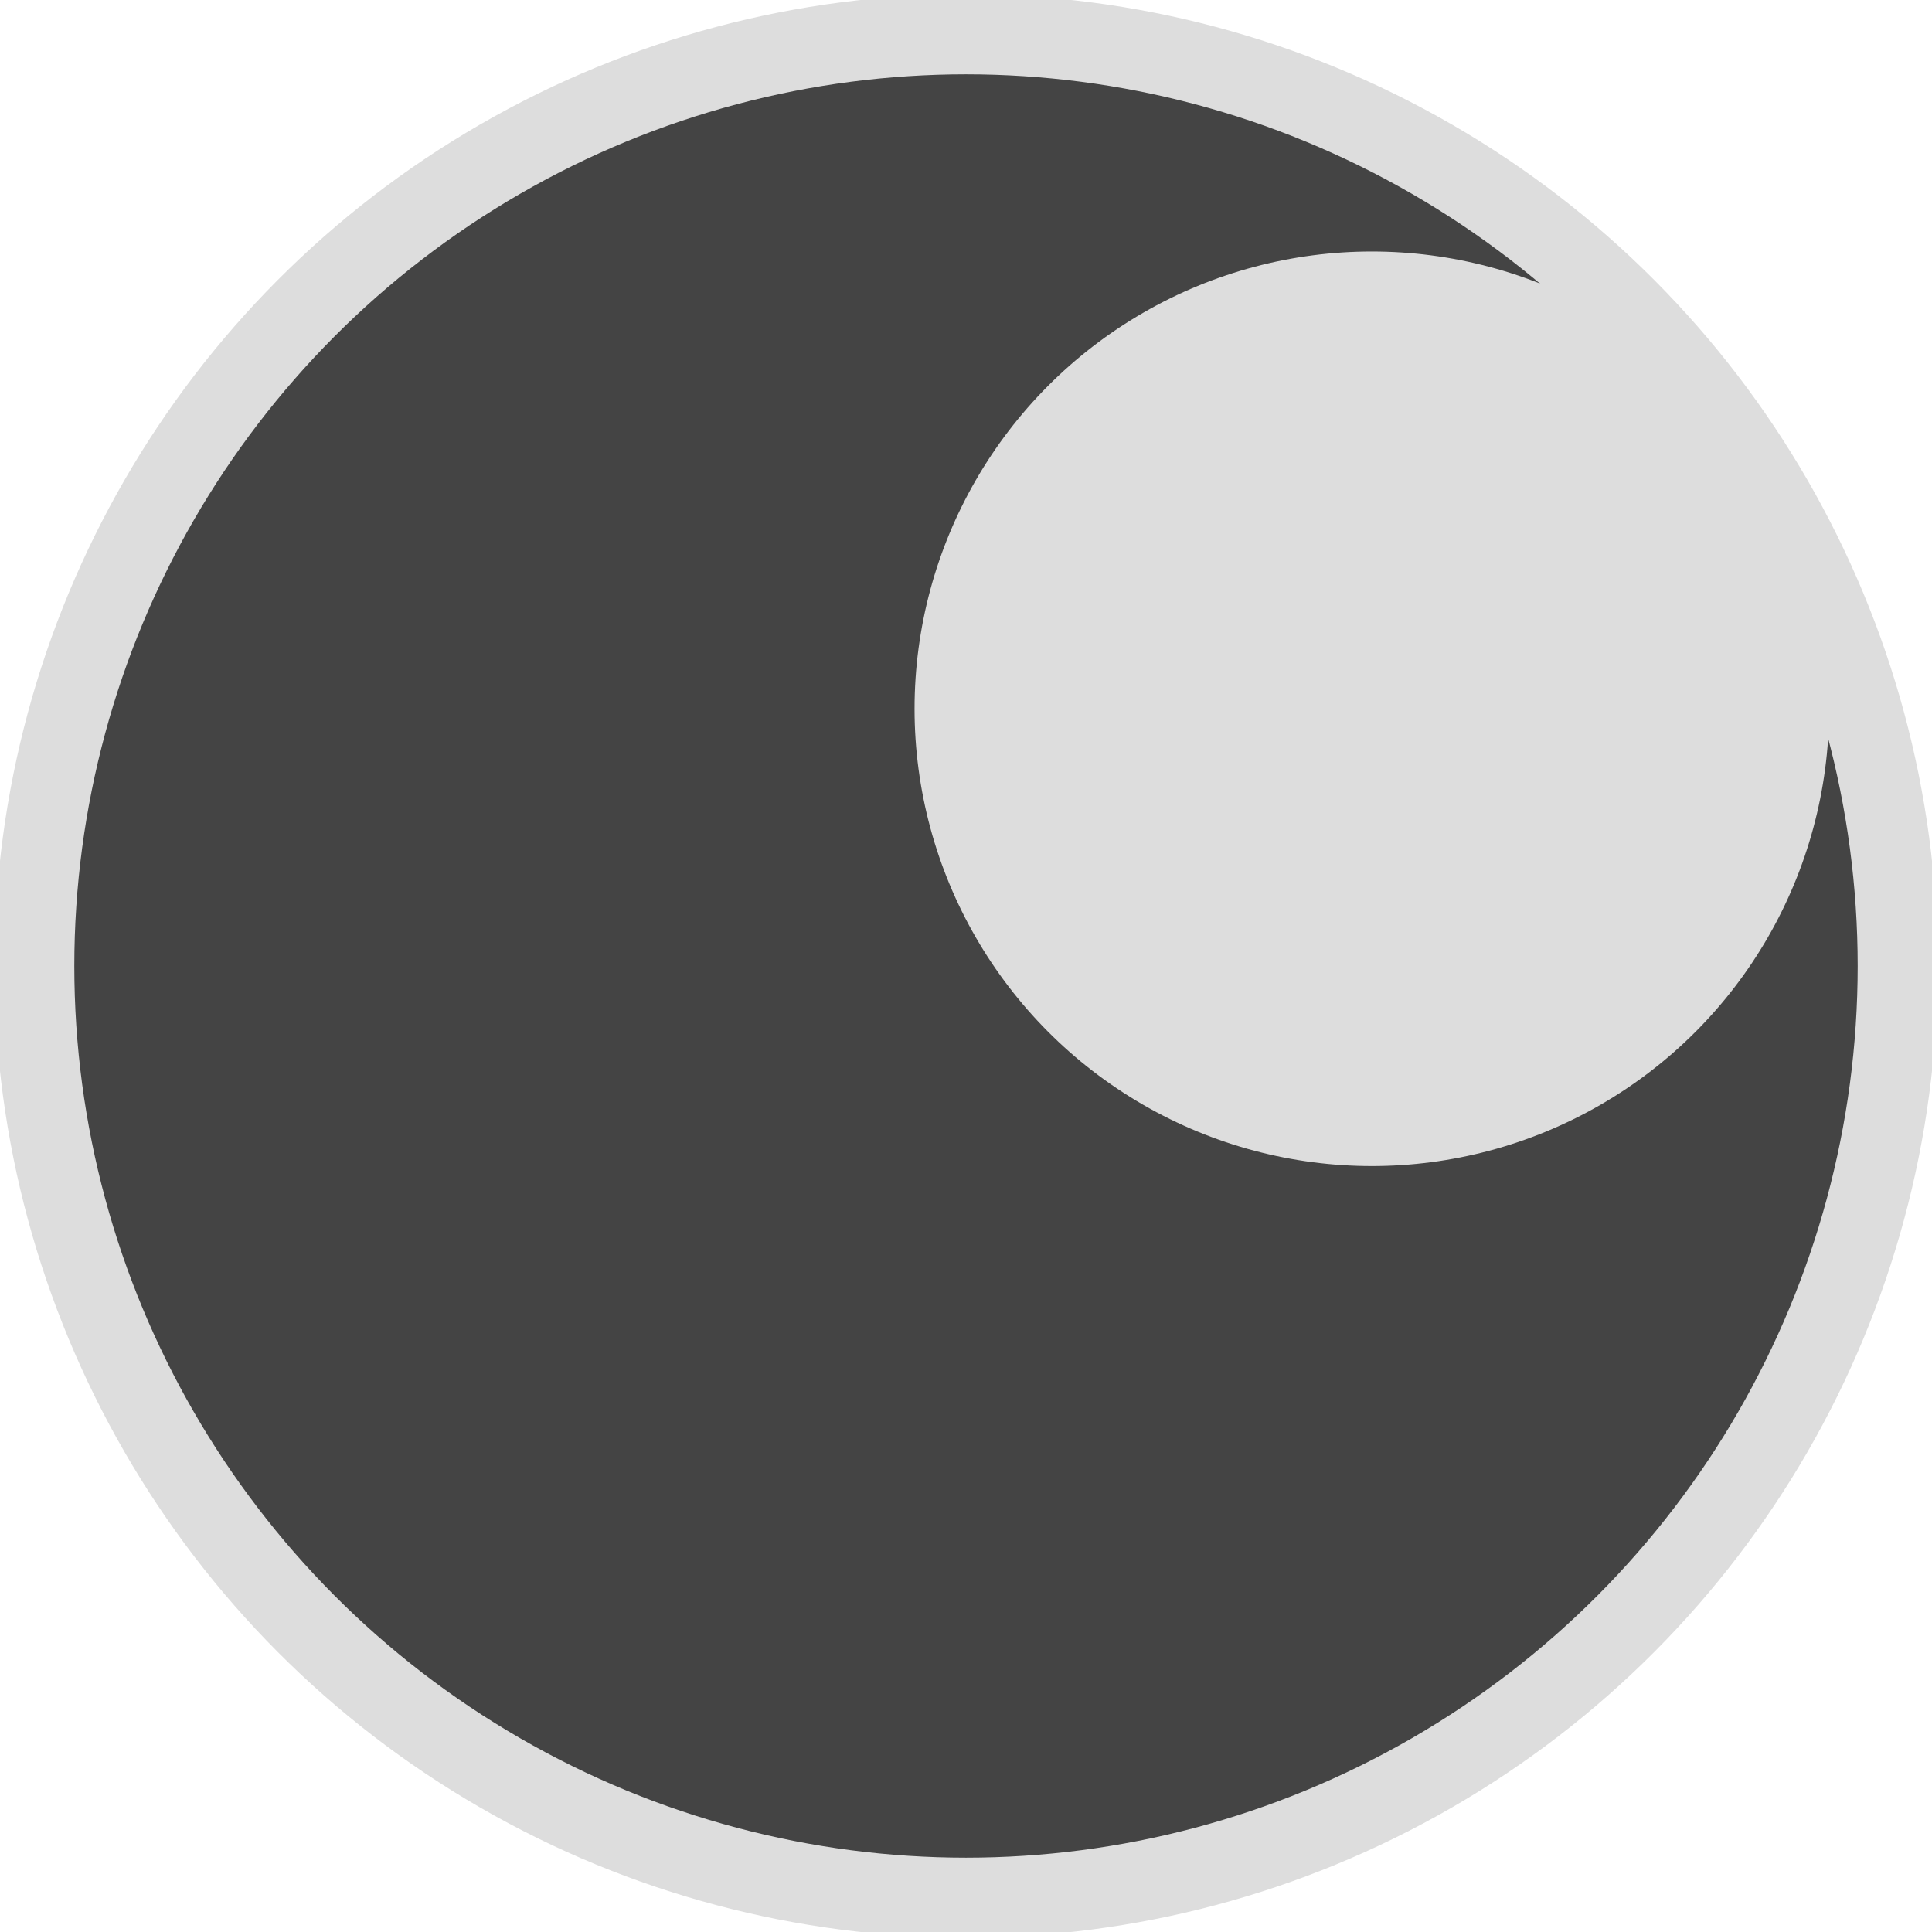
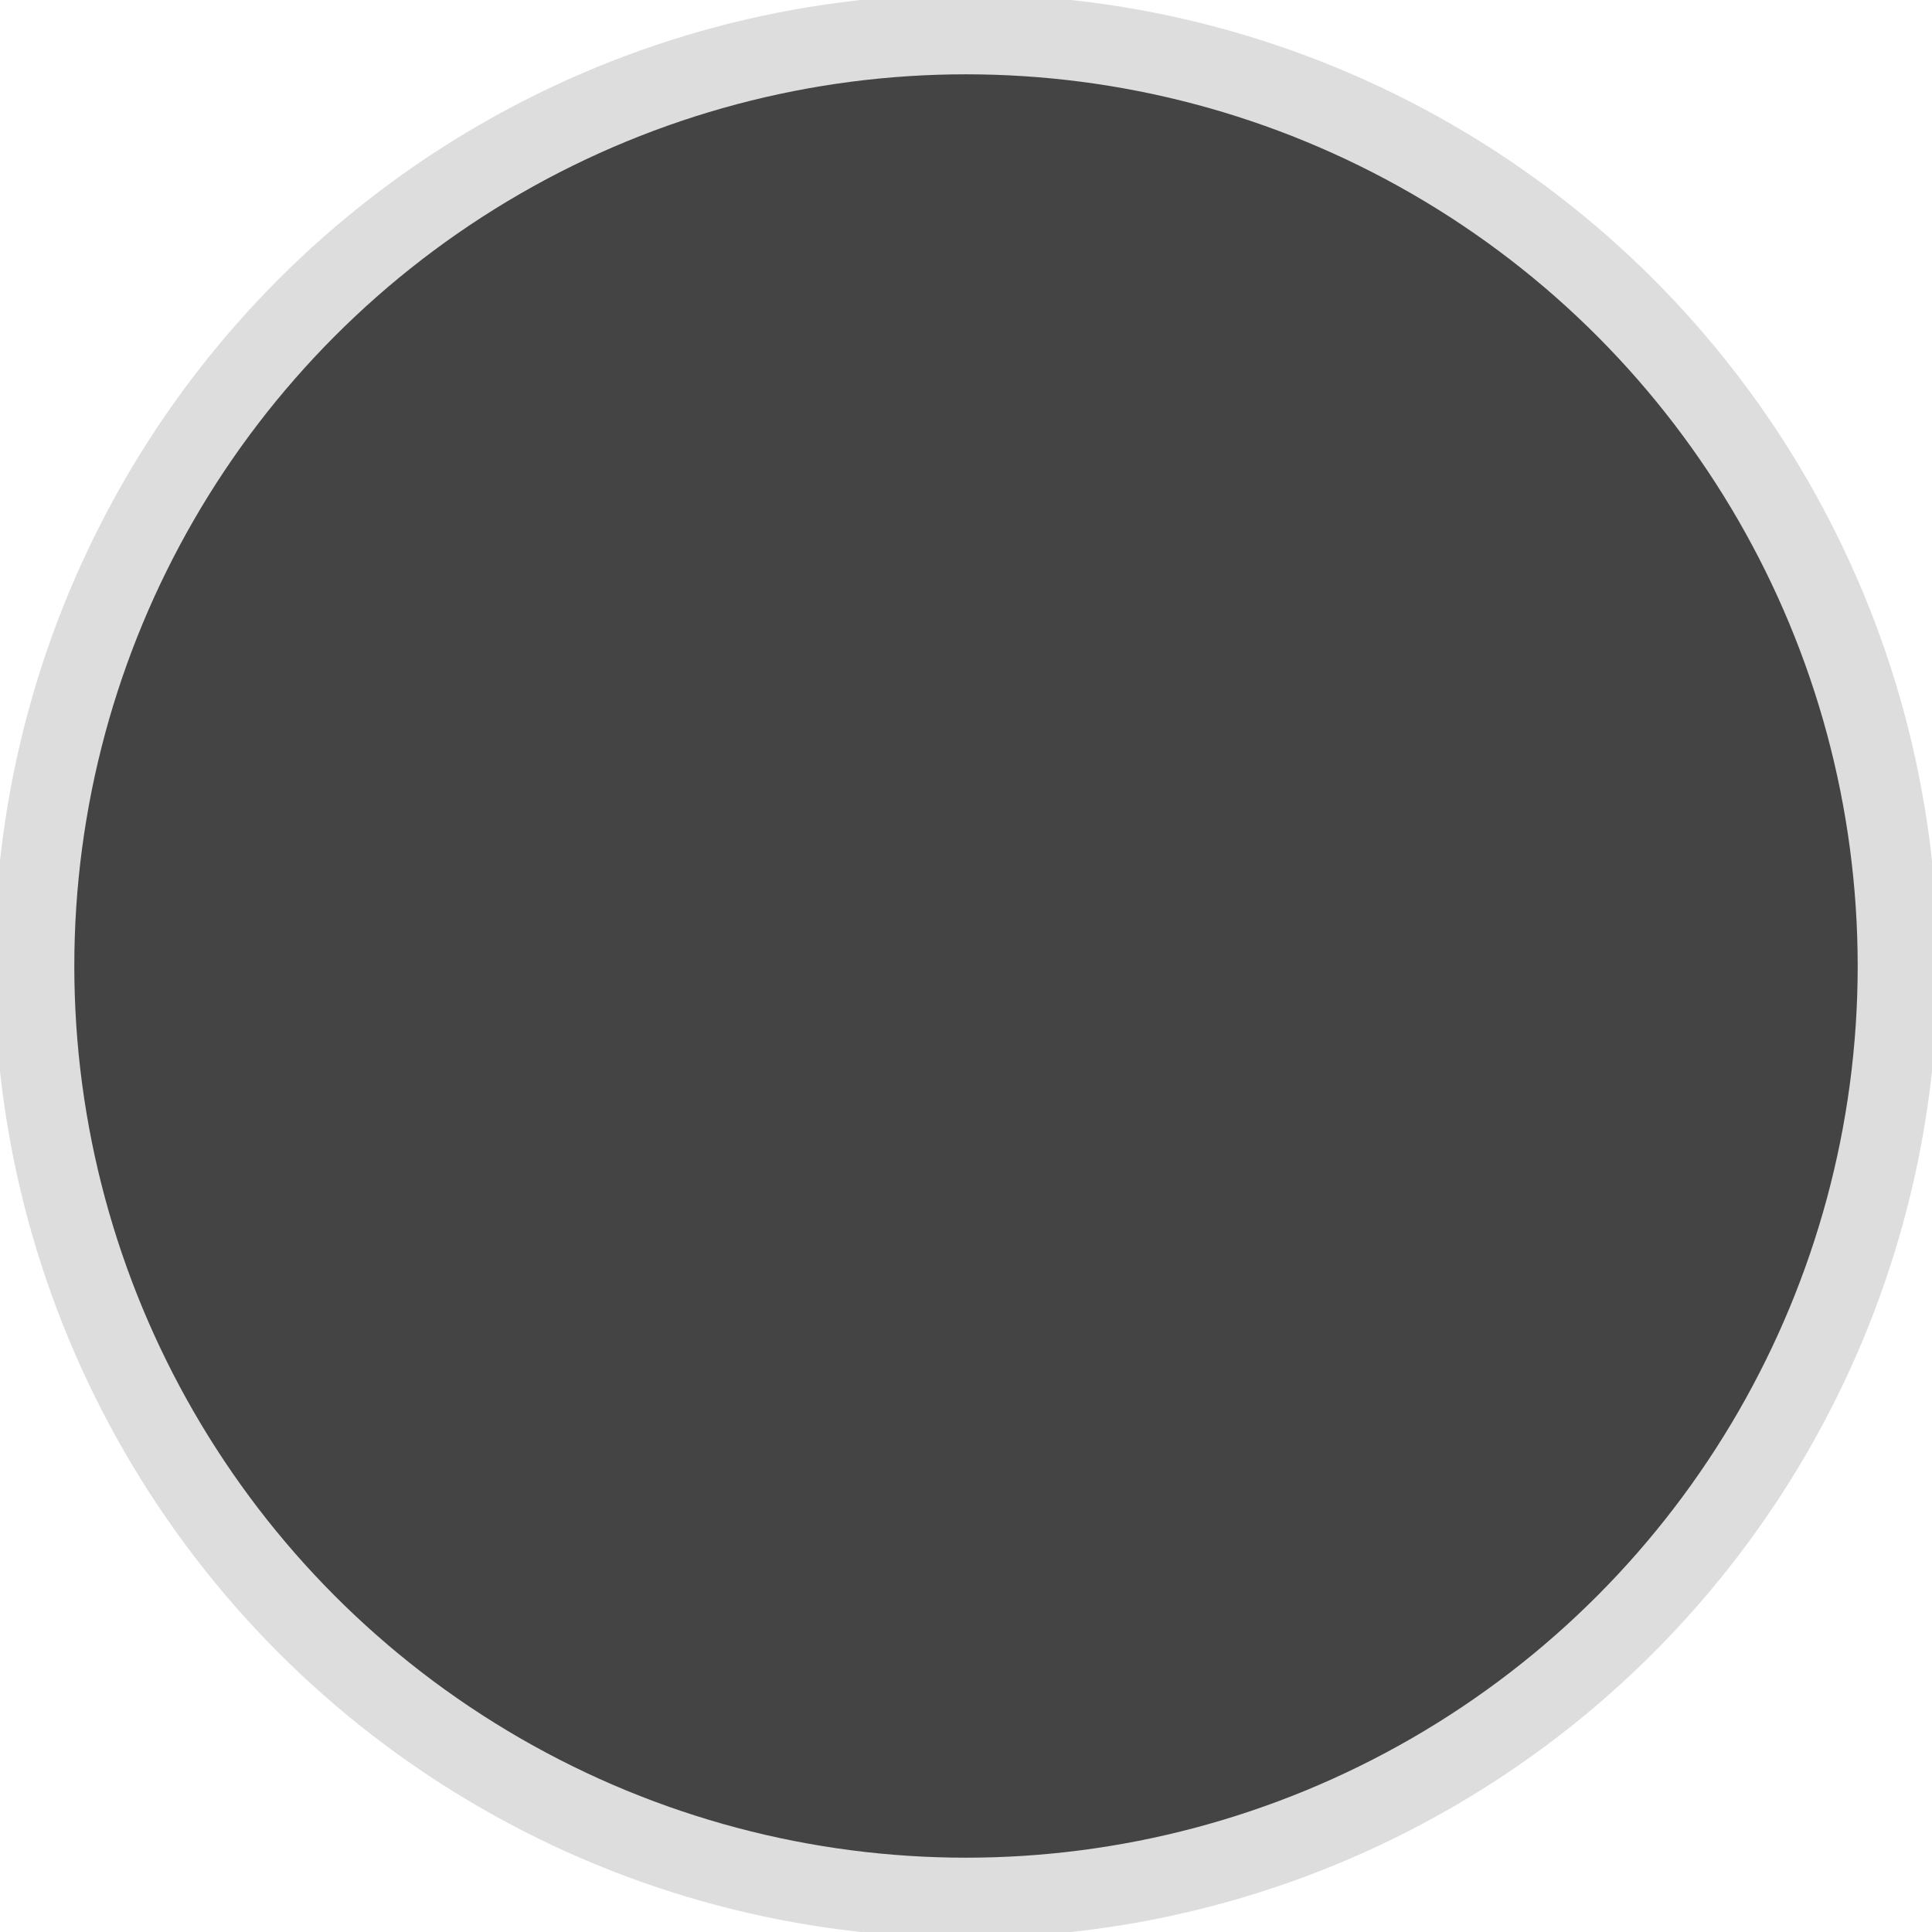
<svg xmlns="http://www.w3.org/2000/svg" width="338px" height="338px" preserveAspectRatio="xMidYMid meet">
  <circle cx="169" cy="169" r="163" stroke="#ddd" stroke-width="14" fill="#444" />
-   <circle cx="240" cy="124" r="80" fill="#ddd" />
</svg>